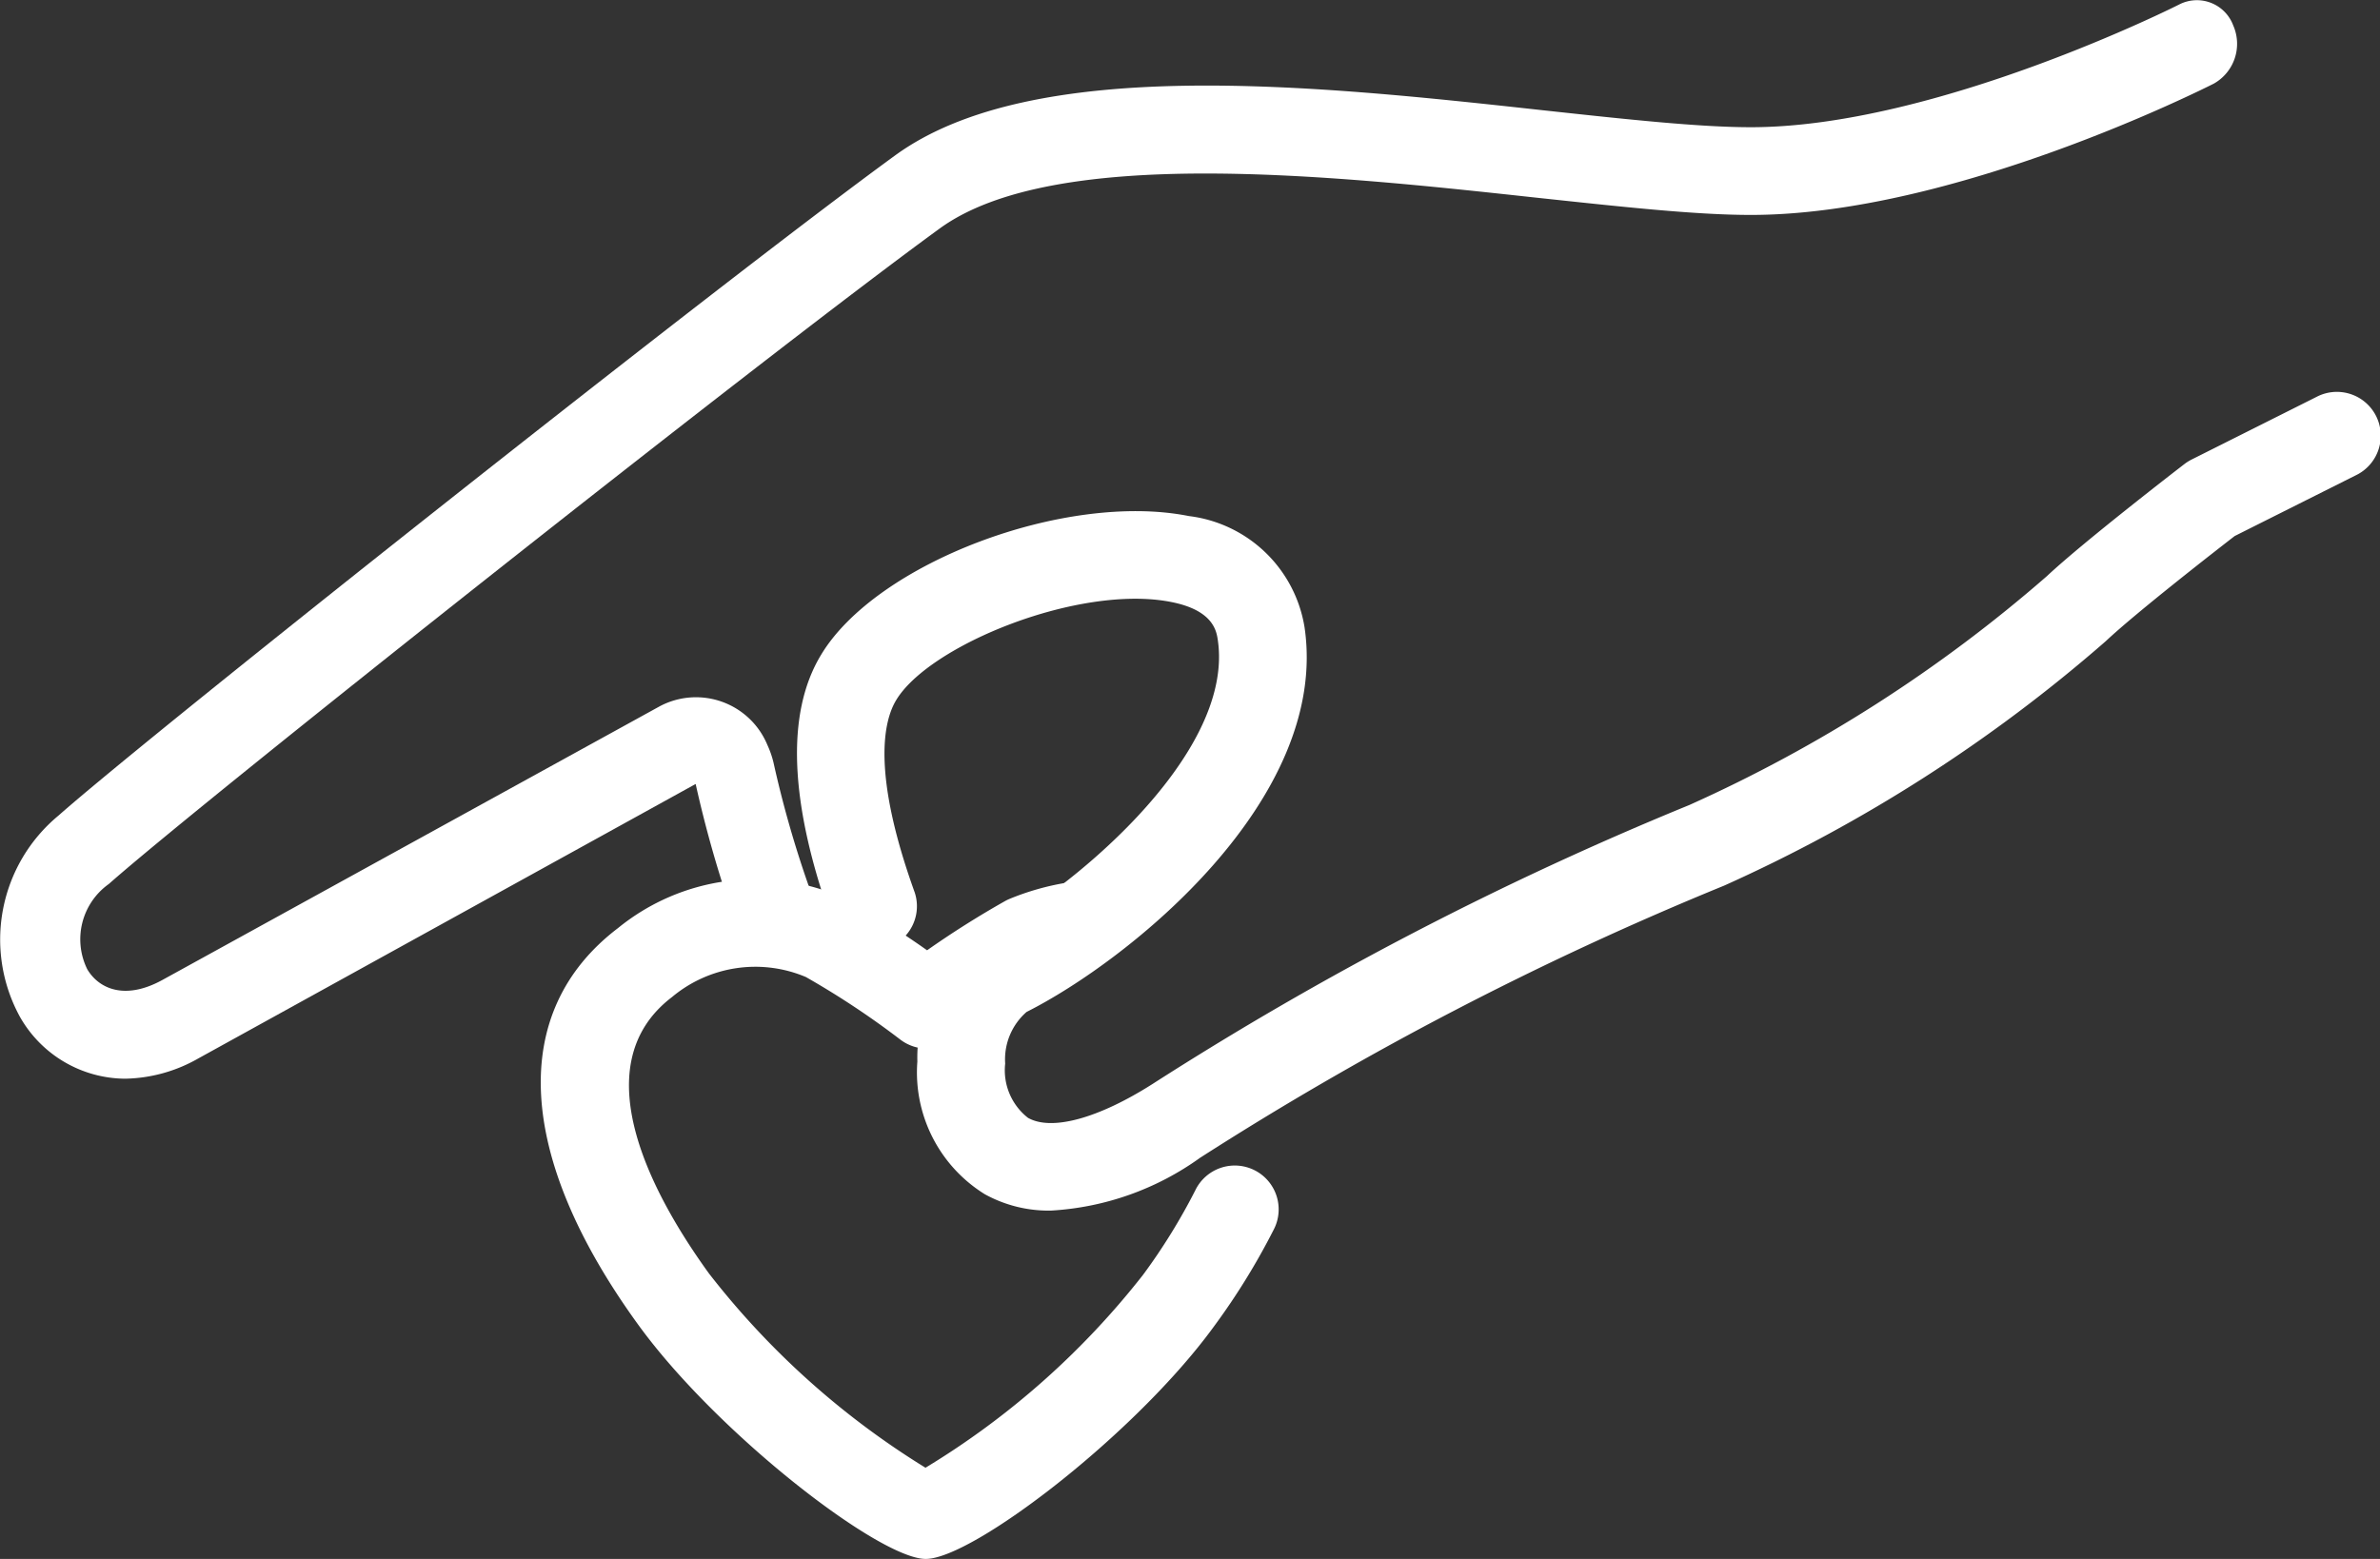
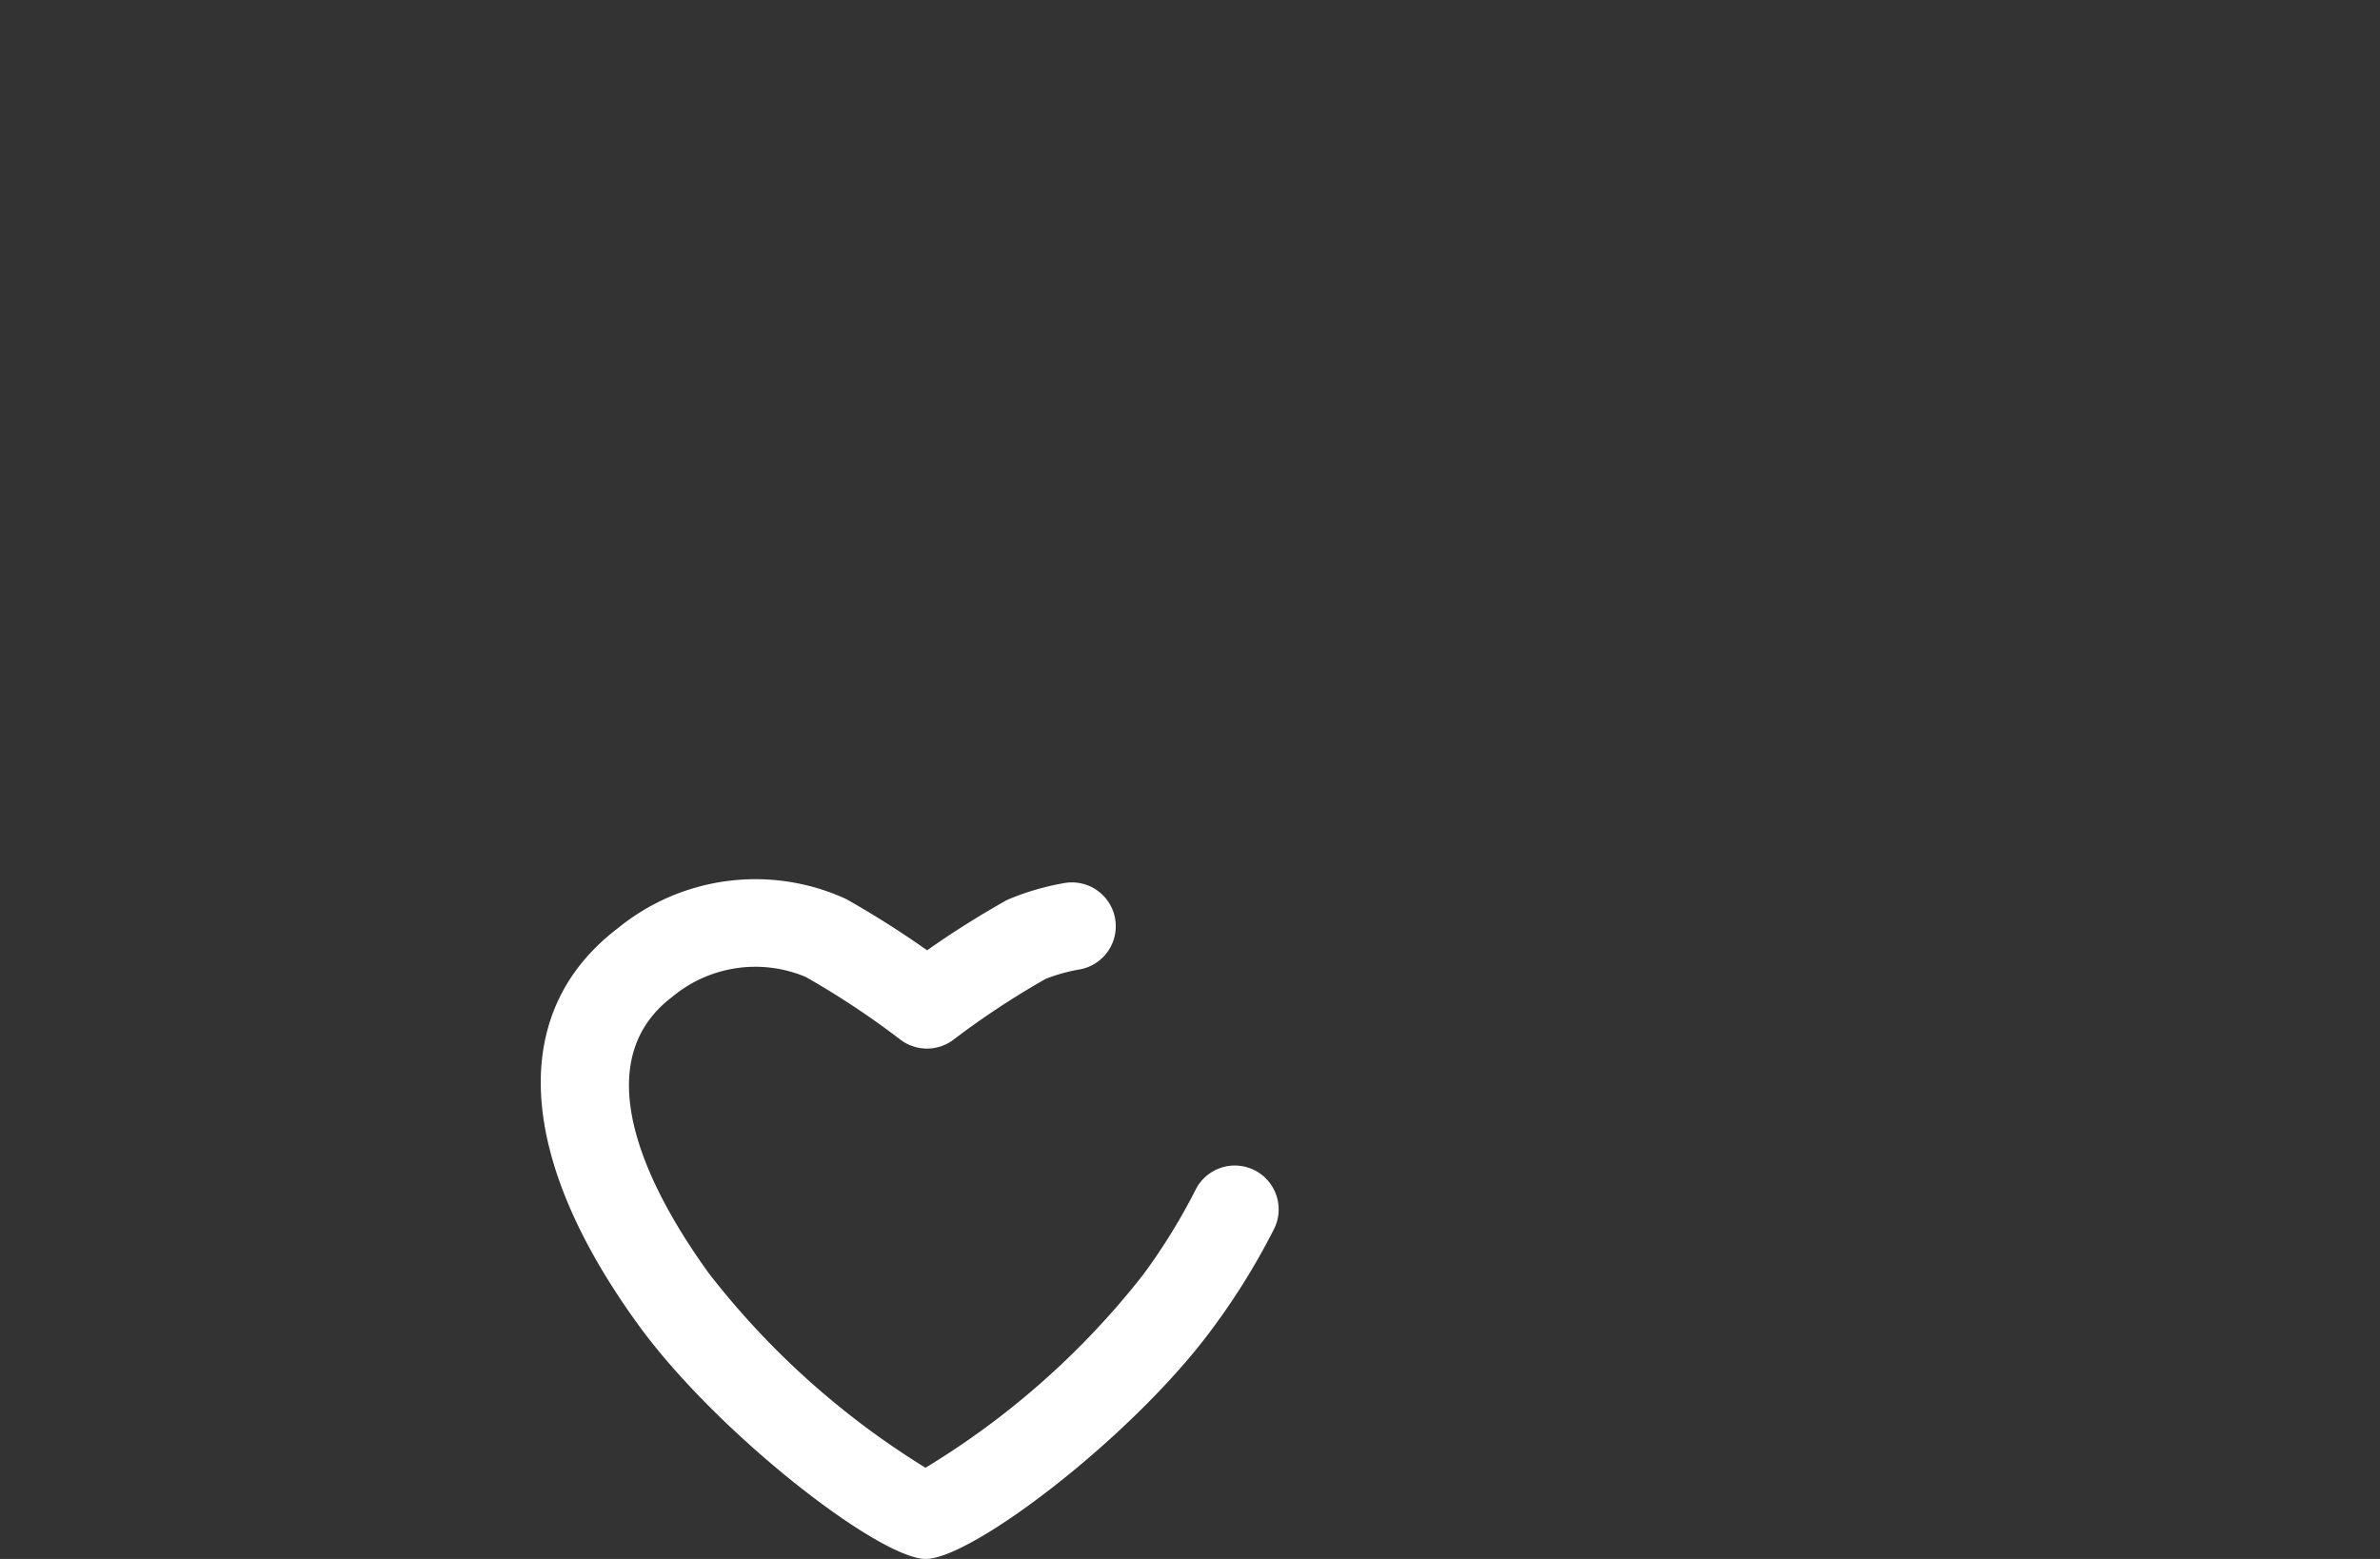
<svg xmlns="http://www.w3.org/2000/svg" id="グループ_19961" data-name="グループ 19961" width="58" height="38" viewBox="0 0 58 38">
  <rect x="0" y="0" width="58" height="38" fill="#333333" stroke="none" />
-   <path id="パス_44900" data-name="パス 44900" d="M197.594,29.421a3.221,3.221,0,0,1-1.61-.4,3.493,3.493,0,0,1-1.642-3.235,3.532,3.532,0,0,1,1.7-3.118c1.828-.918,6.042-4.281,5.622-7.152-.032-.217-.107-.725-1.127-.928-2.226-.448-5.905,1.044-6.712,2.391-.291.481-.616,1.723.453,4.689a1.069,1.069,0,0,1-2.01.726c-1.046-2.9-1.137-5.093-.274-6.518,1.346-2.245,5.957-3.985,8.963-3.385a3.253,3.253,0,0,1,2.821,2.715c.616,4.2-4.3,8.128-6.775,9.373a1.533,1.533,0,0,0-.521,1.259,1.47,1.47,0,0,0,.556,1.322c.576.326,1.71.017,3.036-.826a81.043,81.043,0,0,1,13.082-6.8,35.134,35.134,0,0,0,8.711-5.577c.9-.844,3.255-2.658,3.355-2.735a1.108,1.108,0,0,1,.172-.108l3.046-1.528a1.069,1.069,0,1,1,.958,1.911l-2.953,1.481c-.421.326-2.382,1.849-3.143,2.564a37.41,37.41,0,0,1-9.3,5.958,79,79,0,0,0-12.772,6.635A6.891,6.891,0,0,1,197.594,29.421Z" transform="translate(-171.986 0.088)" fill="#fff" />
-   <path id="パス_44901" data-name="パス 44901" d="M171.553,26.293a2.969,2.969,0,0,1-2.565-1.513,3.924,3.924,0,0,1,.941-4.9c2.316-2.048,16.118-12.981,20.389-16.092,3.37-2.456,10.262-1.708,15.8-1.1,2.034.22,3.789.412,5.056.412,4.5,0,10.4-2.97,10.454-3a.944.944,0,0,1,1.3.519,1.113,1.113,0,0,1-.474,1.419c-.258.13-6.357,3.2-11.28,3.2-1.363,0-3.164-.2-5.25-.423-4.953-.539-11.734-1.276-14.523.757-4.244,3.091-17.947,13.944-20.243,15.974a1.654,1.654,0,0,0-.527,2.078c.272.462.9.774,1.832.262l12.116-6.669a1.883,1.883,0,0,1,2.627.941,2.294,2.294,0,0,1,.149.429,26.148,26.148,0,0,0,.847,2.976,1.1,1.1,0,0,1-.564,1.381.955.955,0,0,1-1.263-.617,28.405,28.405,0,0,1-.917-3.218l-12.117,6.688A3.721,3.721,0,0,1,171.553,26.293Z" transform="translate(-168.505 0.001)" fill="#fff" />
  <path id="パス_44902" data-name="パス 44902" d="M191.774,37.617c-1.129,0-5.08-3.057-7-5.7-2.991-4.117-3.173-7.644-.5-9.677a5.3,5.3,0,0,1,5.556-.711,22.92,22.92,0,0,1,1.977,1.252c.612-.431,1.25-.833,1.9-1.2a1.086,1.086,0,0,1,.119-.057,6.313,6.313,0,0,1,1.351-.386,1.069,1.069,0,0,1,.355,2.108,4.2,4.2,0,0,0-.836.232,20.158,20.158,0,0,0-2.242,1.479,1.071,1.071,0,0,1-1.3,0,20.51,20.51,0,0,0-2.3-1.524,3.162,3.162,0,0,0-3.261.486c-2.242,1.706-.394,4.955.9,6.742a19.861,19.861,0,0,0,5.275,4.733,19.691,19.691,0,0,0,5.3-4.7,14.64,14.64,0,0,0,1.277-2.066,1.069,1.069,0,1,1,1.906.968,16.71,16.71,0,0,1-1.46,2.363C196.883,34.58,192.914,37.617,191.774,37.617Zm-.242-2.1Z" transform="translate(-169.214 0.383)" fill="#fff" />
</svg>